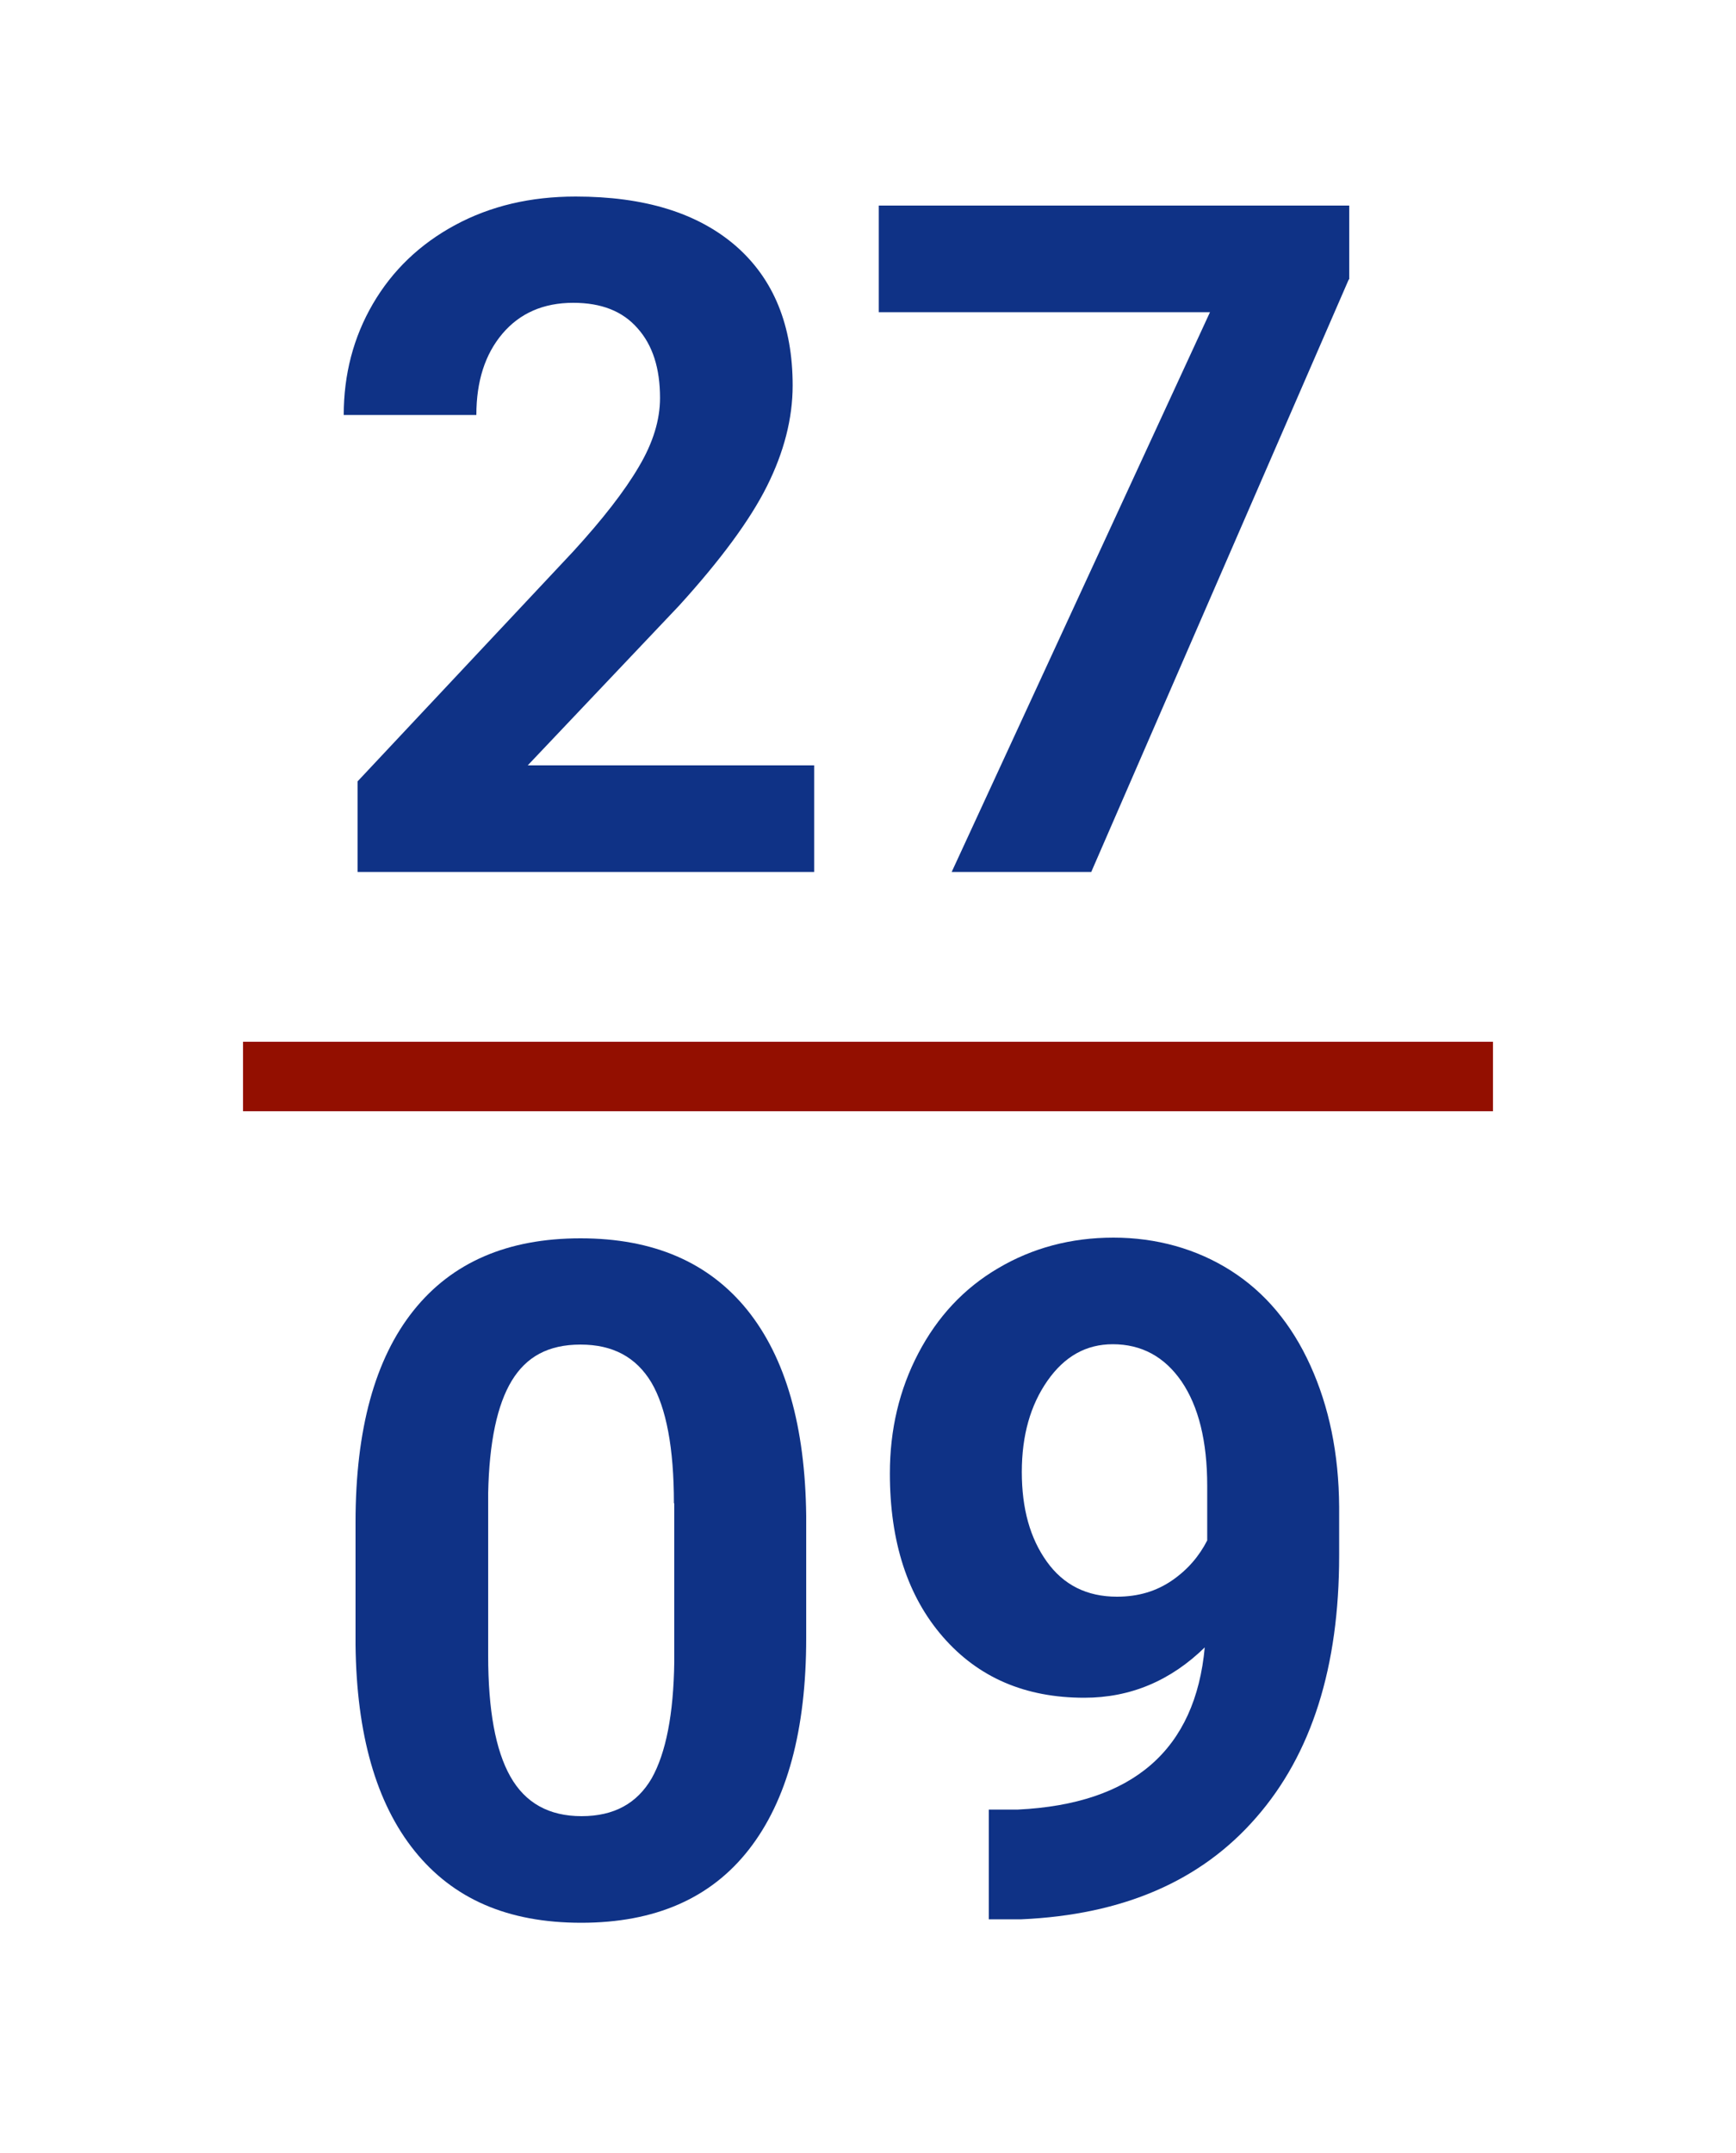
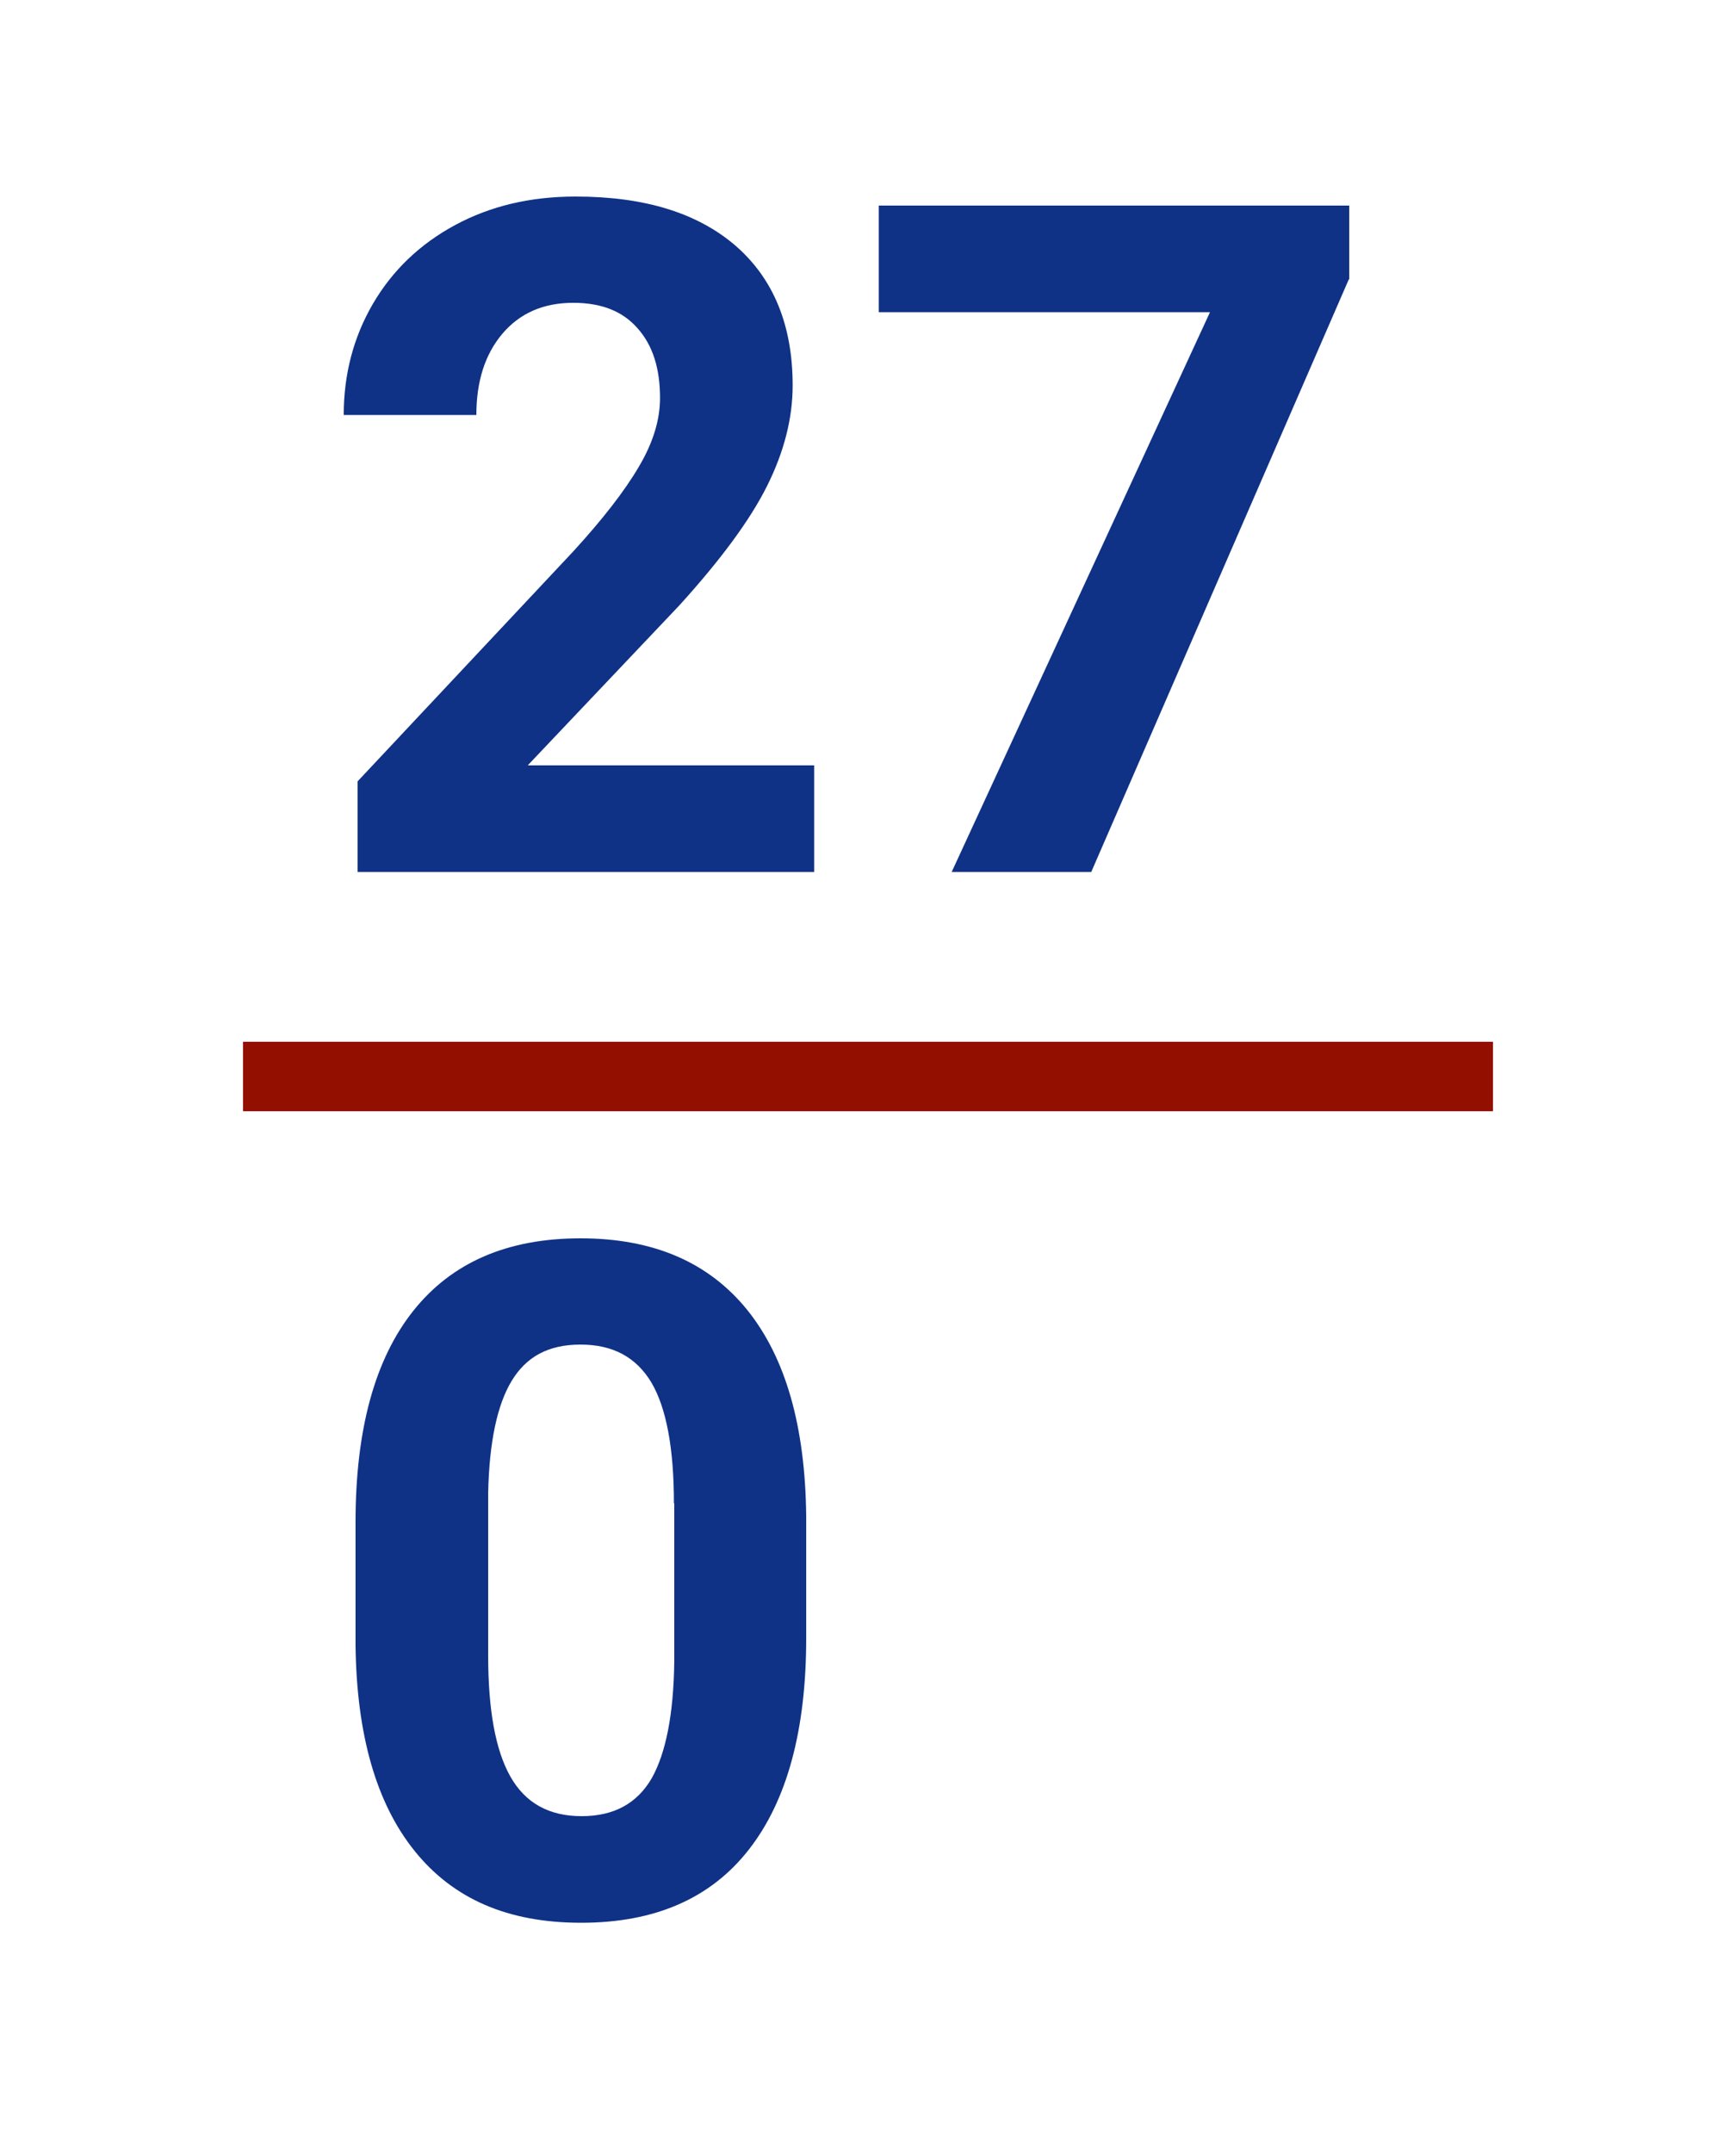
<svg xmlns="http://www.w3.org/2000/svg" viewBox="0 0 50 62">
  <defs>
    <style>.cls-1{fill:#0f3286;}.cls-2{fill:none;stroke:#930f00;stroke-miterlimit:10;stroke-width:2px;}</style>
  </defs>
  <g id="Trennlinie">
    <line class="cls-2" x1="7" y1="31" x2="43" y2="31" />
  </g>
  <g id="Datum">
    <path class="cls-1" d="m23.46,25.11h-13.16v-2.61l6.21-6.62c.85-.93,1.48-1.74,1.89-2.44.41-.69.61-1.35.61-1.98,0-.85-.21-1.52-.65-2.01-.43-.49-1.04-.73-1.85-.73-.86,0-1.54.3-2.04.89-.5.59-.75,1.37-.75,2.34h-3.82c0-1.17.28-2.24.84-3.2s1.35-1.72,2.37-2.27c1.02-.55,2.17-.82,3.47-.82,1.98,0,3.51.47,4.61,1.42,1.09.95,1.64,2.29,1.64,4.02,0,.95-.25,1.92-.74,2.9s-1.34,2.13-2.53,3.44l-4.36,4.6h8.25v3.07Z" />
    <path class="cls-1" d="m38.85,8.04l-7.42,17.07h-4.02l7.44-16.12h-9.54v-3.07h13.55v2.13Z" />
    <path class="cls-1" d="m23.22,47.17c0,2.65-.55,4.68-1.65,6.09s-2.71,2.11-4.83,2.11-3.69-.69-4.8-2.07-1.67-3.36-1.7-5.93v-3.53c0-2.68.56-4.71,1.67-6.1s2.71-2.08,4.81-2.08,3.69.69,4.8,2.06c1.11,1.38,1.67,3.35,1.7,5.93v3.53Zm-3.81-3.88c0-1.59-.22-2.75-.65-3.48-.44-.73-1.11-1.09-2.04-1.09s-1.56.35-1.98,1.04-.65,1.77-.68,3.24v4.67c0,1.57.21,2.73.64,3.49.43.76,1.11,1.14,2.05,1.14s1.6-.37,2.02-1.09c.41-.73.63-1.85.65-3.35v-4.57Z" />
-     <path class="cls-1" d="m34.71,47.43c-.99.97-2.15,1.46-3.48,1.46-1.7,0-3.05-.58-4.07-1.75-1.02-1.17-1.53-2.74-1.53-4.71,0-1.26.27-2.41.82-3.46.55-1.05,1.31-1.87,2.3-2.45.98-.58,2.09-.88,3.32-.88s2.39.32,3.38.95,1.75,1.54,2.29,2.73.82,2.54.83,4.07v1.41c0,3.2-.79,5.71-2.39,7.54-1.59,1.83-3.84,2.8-6.76,2.93h-.94s0-3.16,0-3.16h.84c3.31-.16,5.11-1.72,5.38-4.68Zm-2.54-1.45c.62,0,1.14-.16,1.59-.47s.78-.7,1.01-1.15v-1.57c0-1.29-.25-2.29-.74-3.01-.49-.71-1.15-1.07-1.98-1.07-.77,0-1.39.35-1.88,1.05-.49.7-.74,1.57-.74,2.63s.24,1.91.72,2.58c.48.67,1.15,1.01,2.02,1.01Z" />
  </g>
</svg>